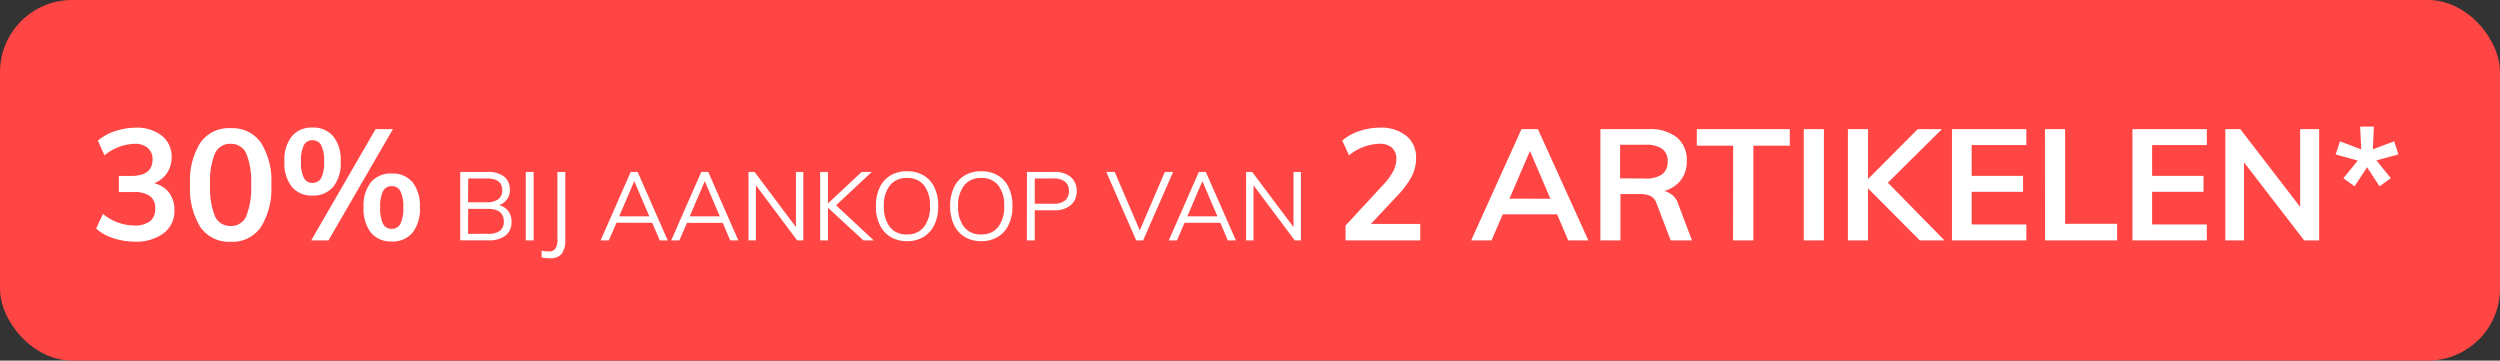
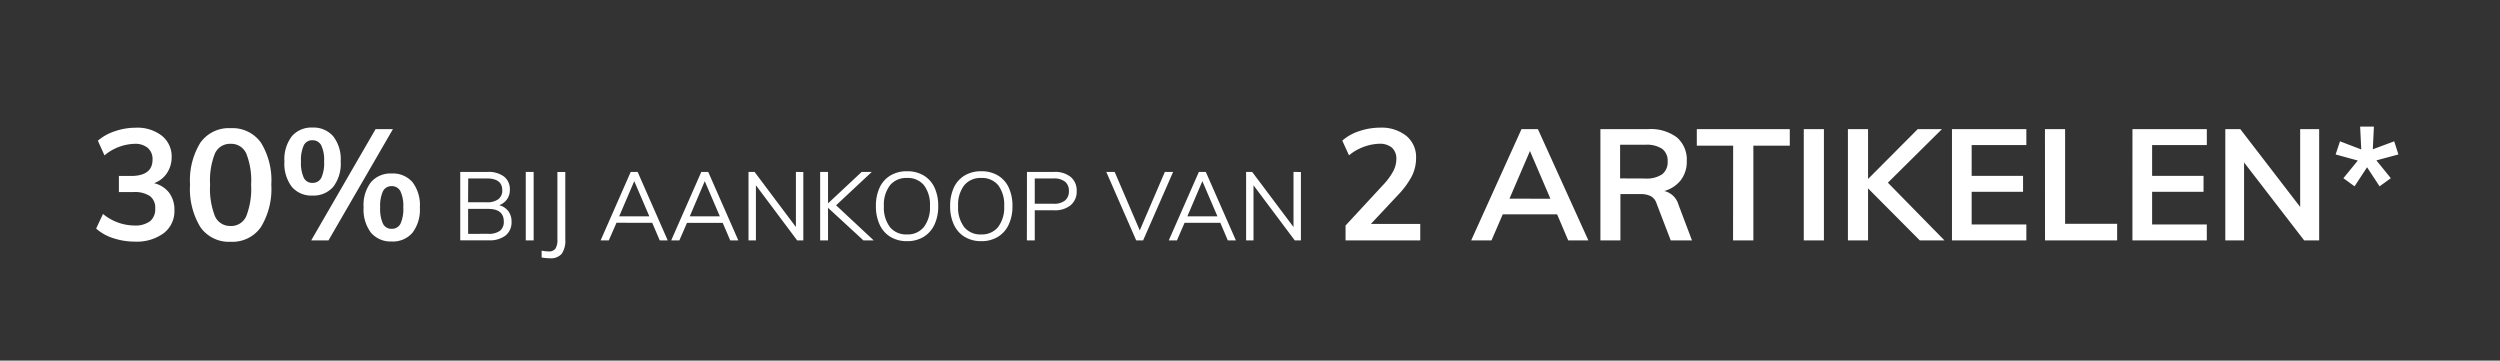
<svg xmlns="http://www.w3.org/2000/svg" width="104" height="15" viewBox="0 0 104 15">
  <rect x="0" y="0" width="104" height="15" fill="#333333" stroke="none" />
  <g transform="translate(-3 -3)">
-     <rect width="104" height="15" rx="3" transform="translate(3 3)" fill="#ff4645" />
    <path d="M2.665-2.379a1.113,1.113,0,0,1,.627.4,1.174,1.174,0,0,1,.218.721A1.151,1.151,0,0,1,3.065-.3a1.885,1.885,0,0,1-1.2.351,2.848,2.848,0,0,1-.9-.143,1.959,1.959,0,0,1-.712-.4L.539-1.1a2.077,2.077,0,0,0,1.294.481,1.039,1.039,0,0,0,.66-.175.644.644,0,0,0,.218-.533.6.6,0,0,0-.221-.517,1.139,1.139,0,0,0-.682-.166H1.2v-.67h.5q.9,0,.9-.683A.61.61,0,0,0,2.4-3.848a.807.807,0,0,0-.546-.169A2.041,2.041,0,0,0,.6-3.536L.325-4.147A2.063,2.063,0,0,1,1.03-4.54,2.673,2.673,0,0,1,1.9-4.687a1.659,1.659,0,0,1,1.089.335,1.1,1.1,0,0,1,.406.894,1.2,1.2,0,0,1-.2.666A1.1,1.1,0,0,1,2.665-2.379ZM5.85.058A1.447,1.447,0,0,1,4.592-.549,3.04,3.04,0,0,1,4.16-2.32a2.984,2.984,0,0,1,.432-1.748,1.45,1.45,0,0,1,1.258-.6,1.452,1.452,0,0,1,1.258.6A2.982,2.982,0,0,1,7.54-2.32,3.043,3.043,0,0,1,7.108-.553,1.444,1.444,0,0,1,5.85.058Zm0-.656A.683.683,0,0,0,6.5-1.011a3.118,3.118,0,0,0,.2-1.31,3.029,3.029,0,0,0-.2-1.29.684.684,0,0,0-.653-.406.684.684,0,0,0-.653.406,3.029,3.029,0,0,0-.2,1.29,3.118,3.118,0,0,0,.2,1.31A.683.683,0,0,0,5.85-.6Zm3.4-1.267a1.065,1.065,0,0,1-.855-.361,1.584,1.584,0,0,1-.309-1.056,1.573,1.573,0,0,1,.309-1.05,1.065,1.065,0,0,1,.855-.361,1.082,1.082,0,0,1,.865.361,1.561,1.561,0,0,1,.312,1.05,1.572,1.572,0,0,1-.312,1.056A1.082,1.082,0,0,1,9.25-1.865ZM9.2,0l2.678-4.628H12.6L9.919,0ZM9.25-2.392A.4.4,0,0,0,9.62-2.6a1.47,1.47,0,0,0,.117-.682,1.42,1.42,0,0,0-.12-.673.4.4,0,0,0-.367-.211.383.383,0,0,0-.358.211,1.455,1.455,0,0,0-.117.673,1.473,1.473,0,0,0,.117.679A.383.383,0,0,0,9.25-2.392Zm3.3,2.437a1.073,1.073,0,0,1-.861-.361,1.6,1.6,0,0,1-.309-1.063,1.559,1.559,0,0,1,.309-1.046,1.077,1.077,0,0,1,.861-.358,1.077,1.077,0,0,1,.861.358,1.57,1.57,0,0,1,.309,1.053,1.584,1.584,0,0,1-.309,1.056A1.073,1.073,0,0,1,12.552.046Zm0-.527a.388.388,0,0,0,.364-.211,1.473,1.473,0,0,0,.117-.679,1.42,1.42,0,0,0-.12-.673.39.39,0,0,0-.361-.211.388.388,0,0,0-.364.211,1.455,1.455,0,0,0-.117.673,1.473,1.473,0,0,0,.117.679A.388.388,0,0,0,12.552-.481Zm4.468-.983a.7.7,0,0,1,.38.246.707.707,0,0,1,.136.442.7.7,0,0,1-.248.574,1.081,1.081,0,0,1-.7.2H15.4V-2.848h1.144a1.058,1.058,0,0,1,.678.194.664.664,0,0,1,.242.55.662.662,0,0,1-.118.394A.692.692,0,0,1,17.02-1.464Zm-1.292-.12H16.5a.776.776,0,0,0,.484-.128.448.448,0,0,0,.164-.376q0-.488-.648-.488h-.768Zm.832,1.312A.789.789,0,0,0,17.054-.4a.464.464,0,0,0,.158-.386q0-.524-.652-.524h-.832V-.272Zm1.568-2.576h.328V0h-.328Zm.66,3.276a1.734,1.734,0,0,0,.288.032.329.329,0,0,0,.286-.114.692.692,0,0,0,.082-.39v-2.8h.328V-.04a.952.952,0,0,1-.15.6.6.6,0,0,1-.494.184,2.267,2.267,0,0,1-.34-.032Zm4.6-1.16H21.9L21.58,0h-.34l1.252-2.848h.288L24.031,0H23.7ZM23.267-1l-.628-1.464L22.011-1Zm3.052.272H24.832L24.516,0h-.34l1.252-2.848h.288L26.968,0h-.336ZM26.2-1l-.628-1.464L24.948-1Zm3.472-1.844V0h-.256L27.7-2.292V0h-.308V-2.848h.252l1.72,2.292V-2.848ZM32.172,0,30.7-1.356V0h-.328V-2.848H30.7V-1.54l1.4-1.308h.42L31.035-1.46,32.6,0Zm1.816.032A1.307,1.307,0,0,1,33.3-.144a1.157,1.157,0,0,1-.45-.506,1.775,1.775,0,0,1-.158-.774,1.791,1.791,0,0,1,.156-.776,1.147,1.147,0,0,1,.448-.5,1.315,1.315,0,0,1,.692-.176,1.315,1.315,0,0,1,.692.176,1.147,1.147,0,0,1,.448.5,1.781,1.781,0,0,1,.156.772,1.771,1.771,0,0,1-.158.776,1.172,1.172,0,0,1-.45.506A1.3,1.3,0,0,1,33.987.032Zm0-.28a.859.859,0,0,0,.7-.308,1.343,1.343,0,0,0,.252-.872,1.333,1.333,0,0,0-.25-.868.863.863,0,0,0-.706-.3.866.866,0,0,0-.708.306,1.328,1.328,0,0,0-.252.866,1.343,1.343,0,0,0,.252.872A.864.864,0,0,0,33.987-.248Zm3.088.28a1.307,1.307,0,0,1-.688-.176,1.157,1.157,0,0,1-.45-.506,1.775,1.775,0,0,1-.158-.774,1.791,1.791,0,0,1,.156-.776,1.147,1.147,0,0,1,.448-.5,1.315,1.315,0,0,1,.692-.176,1.315,1.315,0,0,1,.692.176,1.147,1.147,0,0,1,.448.5,1.781,1.781,0,0,1,.156.772,1.771,1.771,0,0,1-.158.776,1.172,1.172,0,0,1-.45.506A1.3,1.3,0,0,1,37.076.032Zm0-.28a.859.859,0,0,0,.7-.308,1.343,1.343,0,0,0,.252-.872,1.333,1.333,0,0,0-.25-.868.863.863,0,0,0-.706-.3.866.866,0,0,0-.708.306,1.328,1.328,0,0,0-.252.866,1.343,1.343,0,0,0,.252.872A.864.864,0,0,0,37.076-.248Zm1.9-2.6h1.136a1.018,1.018,0,0,1,.686.212.73.73,0,0,1,.246.584.733.733,0,0,1-.248.586,1.013,1.013,0,0,1-.684.214H39.3V0h-.328Zm1.108,1.324a.719.719,0,0,0,.476-.136.486.486,0,0,0,.16-.392.48.48,0,0,0-.16-.39.726.726,0,0,0-.476-.134H39.3v1.052Zm4.972-1.324L43.808,0H43.52L42.276-2.848h.348L43.668-.416l1.044-2.432ZM47.02-.732H45.532L45.215,0h-.34l1.252-2.848h.288L47.667,0h-.336ZM46.9-1l-.628-1.464L45.648-1Zm3.472-1.844V0h-.256L48.4-2.292V0h-.308V-2.848h.252l1.72,2.292V-2.848ZM55.336-.683V0H52.229V-.618l1.573-1.7a2.659,2.659,0,0,0,.41-.559,1.091,1.091,0,0,0,.13-.5.606.606,0,0,0-.185-.481.779.779,0,0,0-.53-.162,2.107,2.107,0,0,0-1.255.481l-.279-.611a1.987,1.987,0,0,1,.7-.393,2.664,2.664,0,0,1,.864-.146,1.659,1.659,0,0,1,1.1.341,1.139,1.139,0,0,1,.406.92,1.674,1.674,0,0,1-.172.748,3.461,3.461,0,0,1-.575.786L53.282-.683Zm5.694-.4H58.768L58.3,0h-.845l2.093-4.628h.683L62.33,0h-.839Zm-.279-.65L59.9-3.718l-.852,1.983ZM66.64,0h-.884l-.591-1.541a.516.516,0,0,0-.241-.3.916.916,0,0,0-.423-.085h-.838V0h-.832V-4.628h1.983a1.814,1.814,0,0,1,1.2.345,1.219,1.219,0,0,1,.41.988,1.259,1.259,0,0,1-.244.783,1.32,1.32,0,0,1-.692.458.809.809,0,0,1,.592.572ZM64.7-2.574a1.146,1.146,0,0,0,.7-.176.631.631,0,0,0,.228-.533.618.618,0,0,0-.224-.523,1.16,1.16,0,0,0-.705-.172H63.65v1.4Zm3.653-1.365H66.841v-.689h3.868v.689H69.194V0h-.845Zm2.938-.689h.838V0h-.838ZM76.117,0,73.965-2.164V0h-.838V-4.628h.838v2.074l2.067-2.074h1.007L74.79-2.4,77.144,0Zm1.339-4.628h3.094v.663H78.275v1.281h2.138v.663H78.275V-.663h2.275V0H77.456Zm3.868,0h.838V-.689h2.165V0h-3Zm3.64,0h3.094v.663H85.782v1.281h2.139v.663H85.782V-.663h2.275V0H84.963Zm7.767,0V0h-.624l-2.5-3.243V0h-.78V-4.628h.624l2.49,3.237V-4.628Zm1.008,2.041.6-.734-.923-.254.182-.546.884.338-.046-.949h.572l-.045.942.89-.331.175.546-.916.247.6.741-.468.338-.52-.793-.52.793Z" transform="translate(6.746 13)" fill="#fff" />
  </g>
</svg>